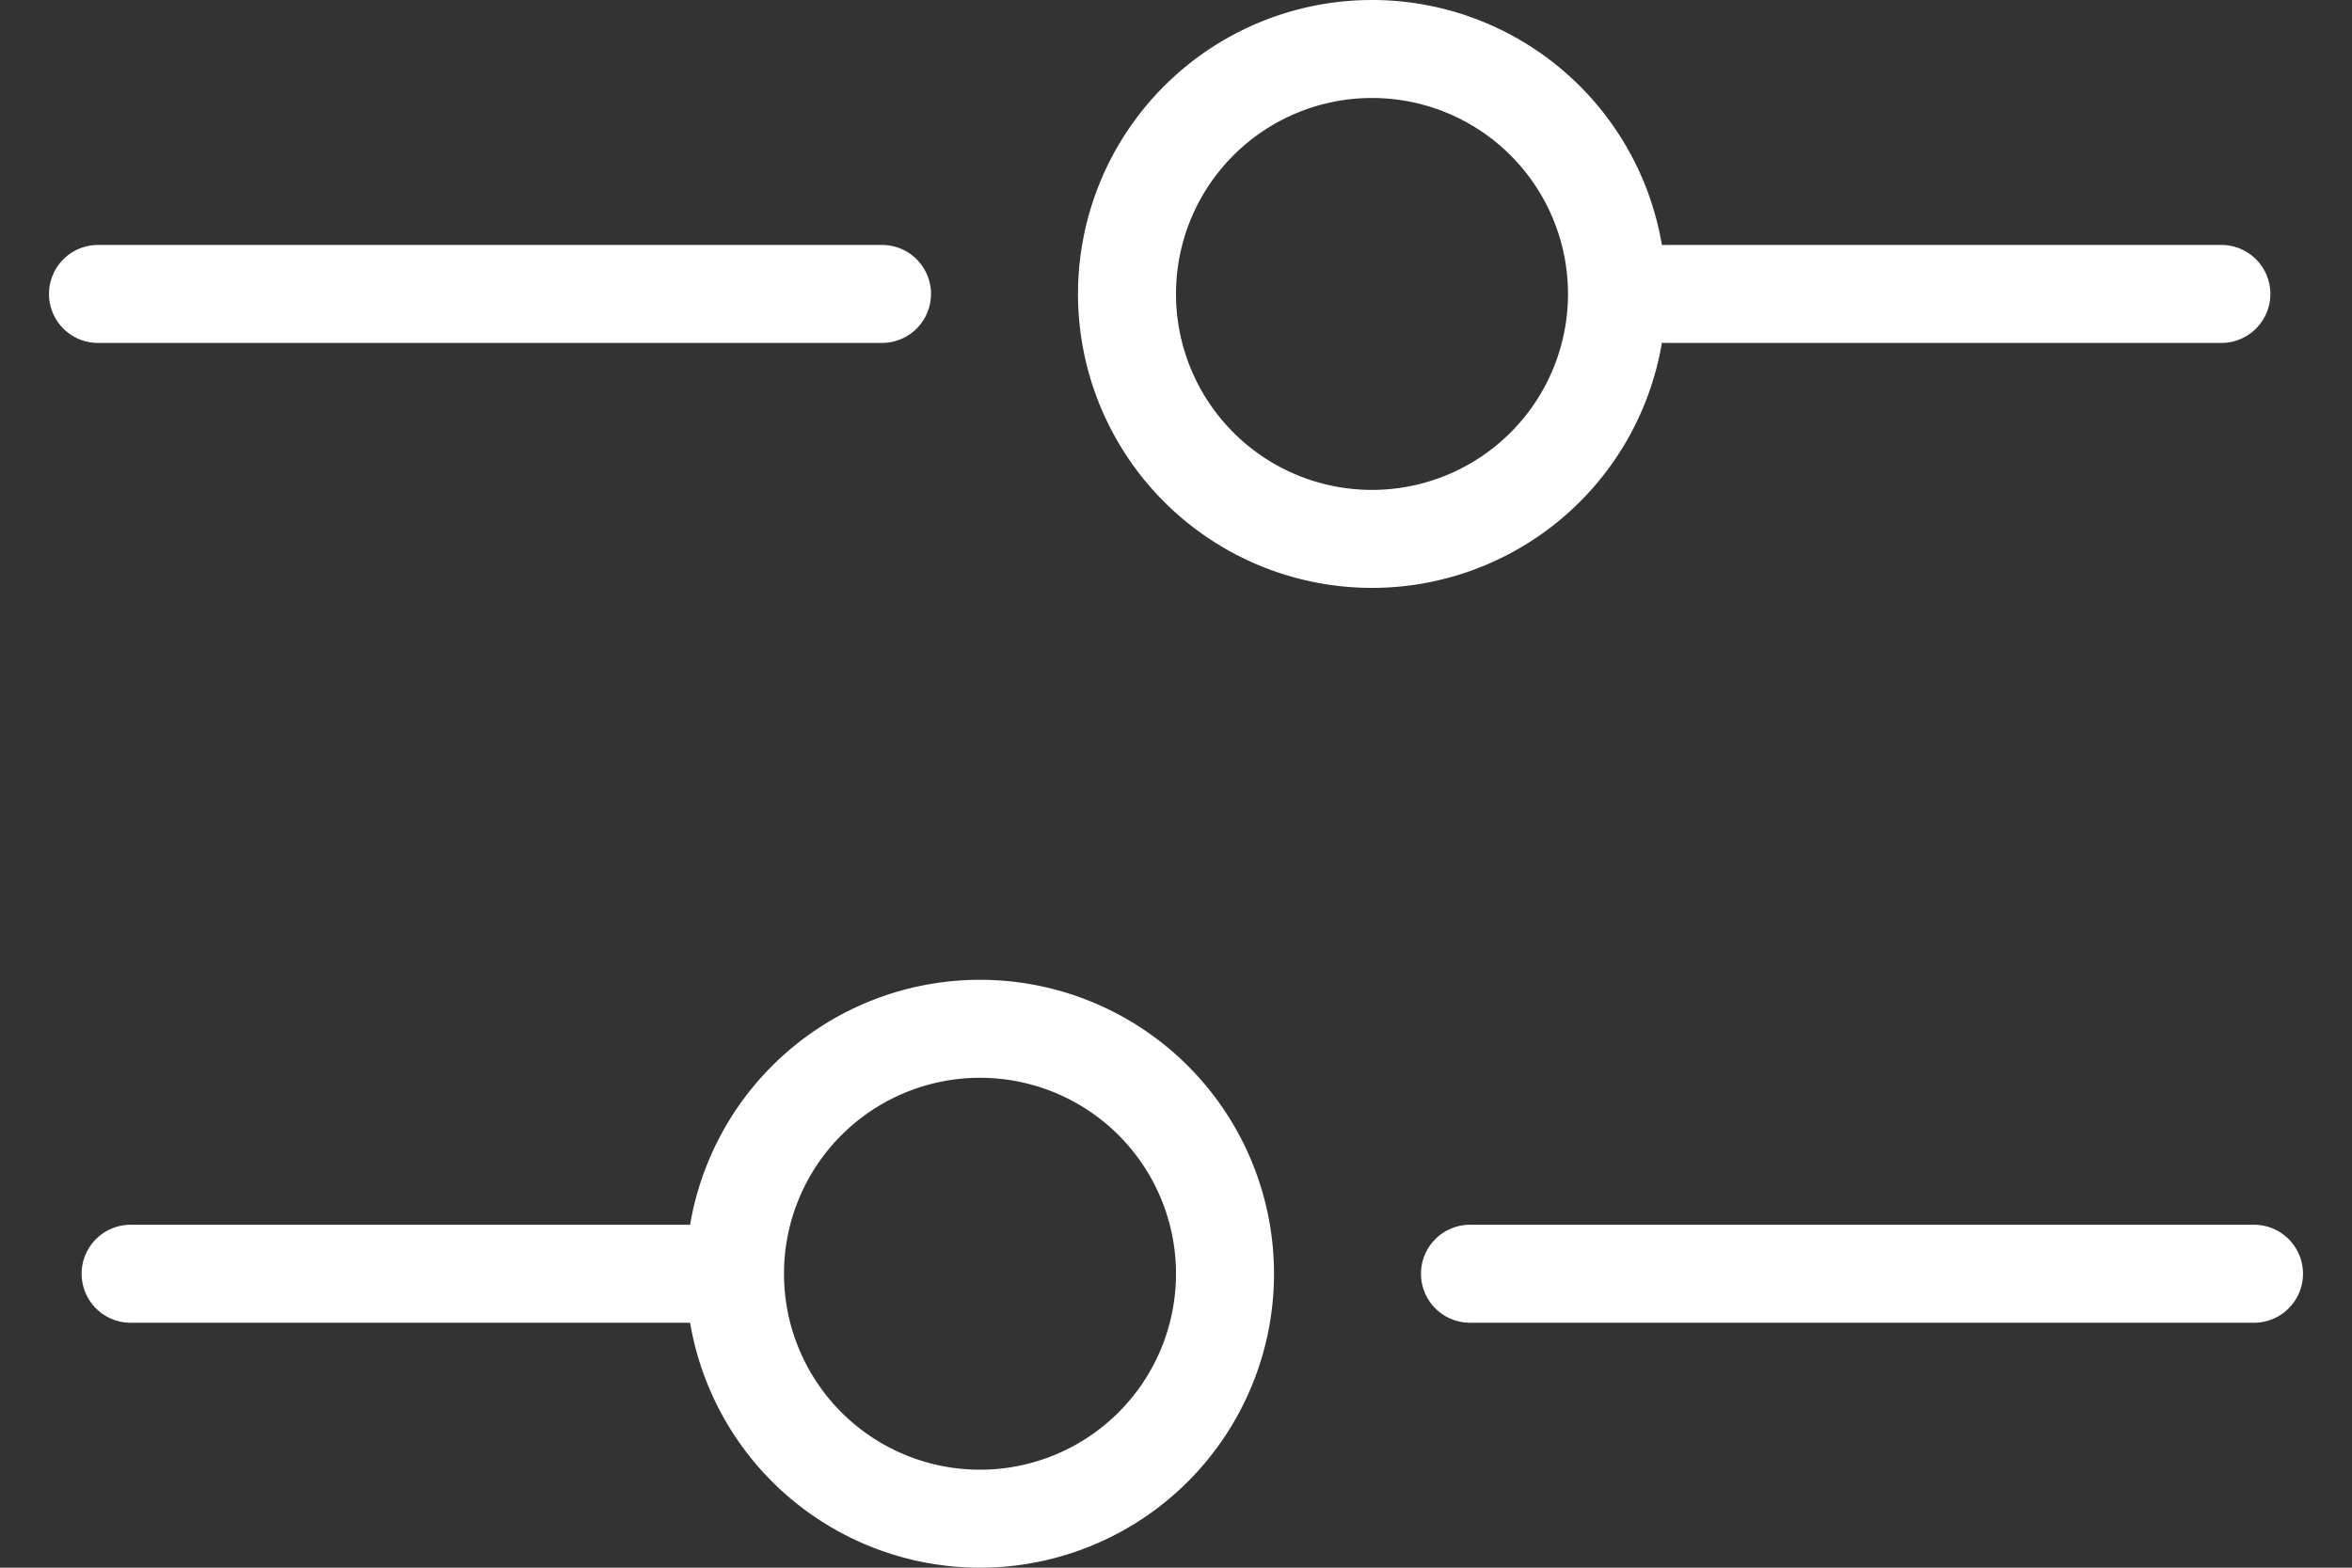
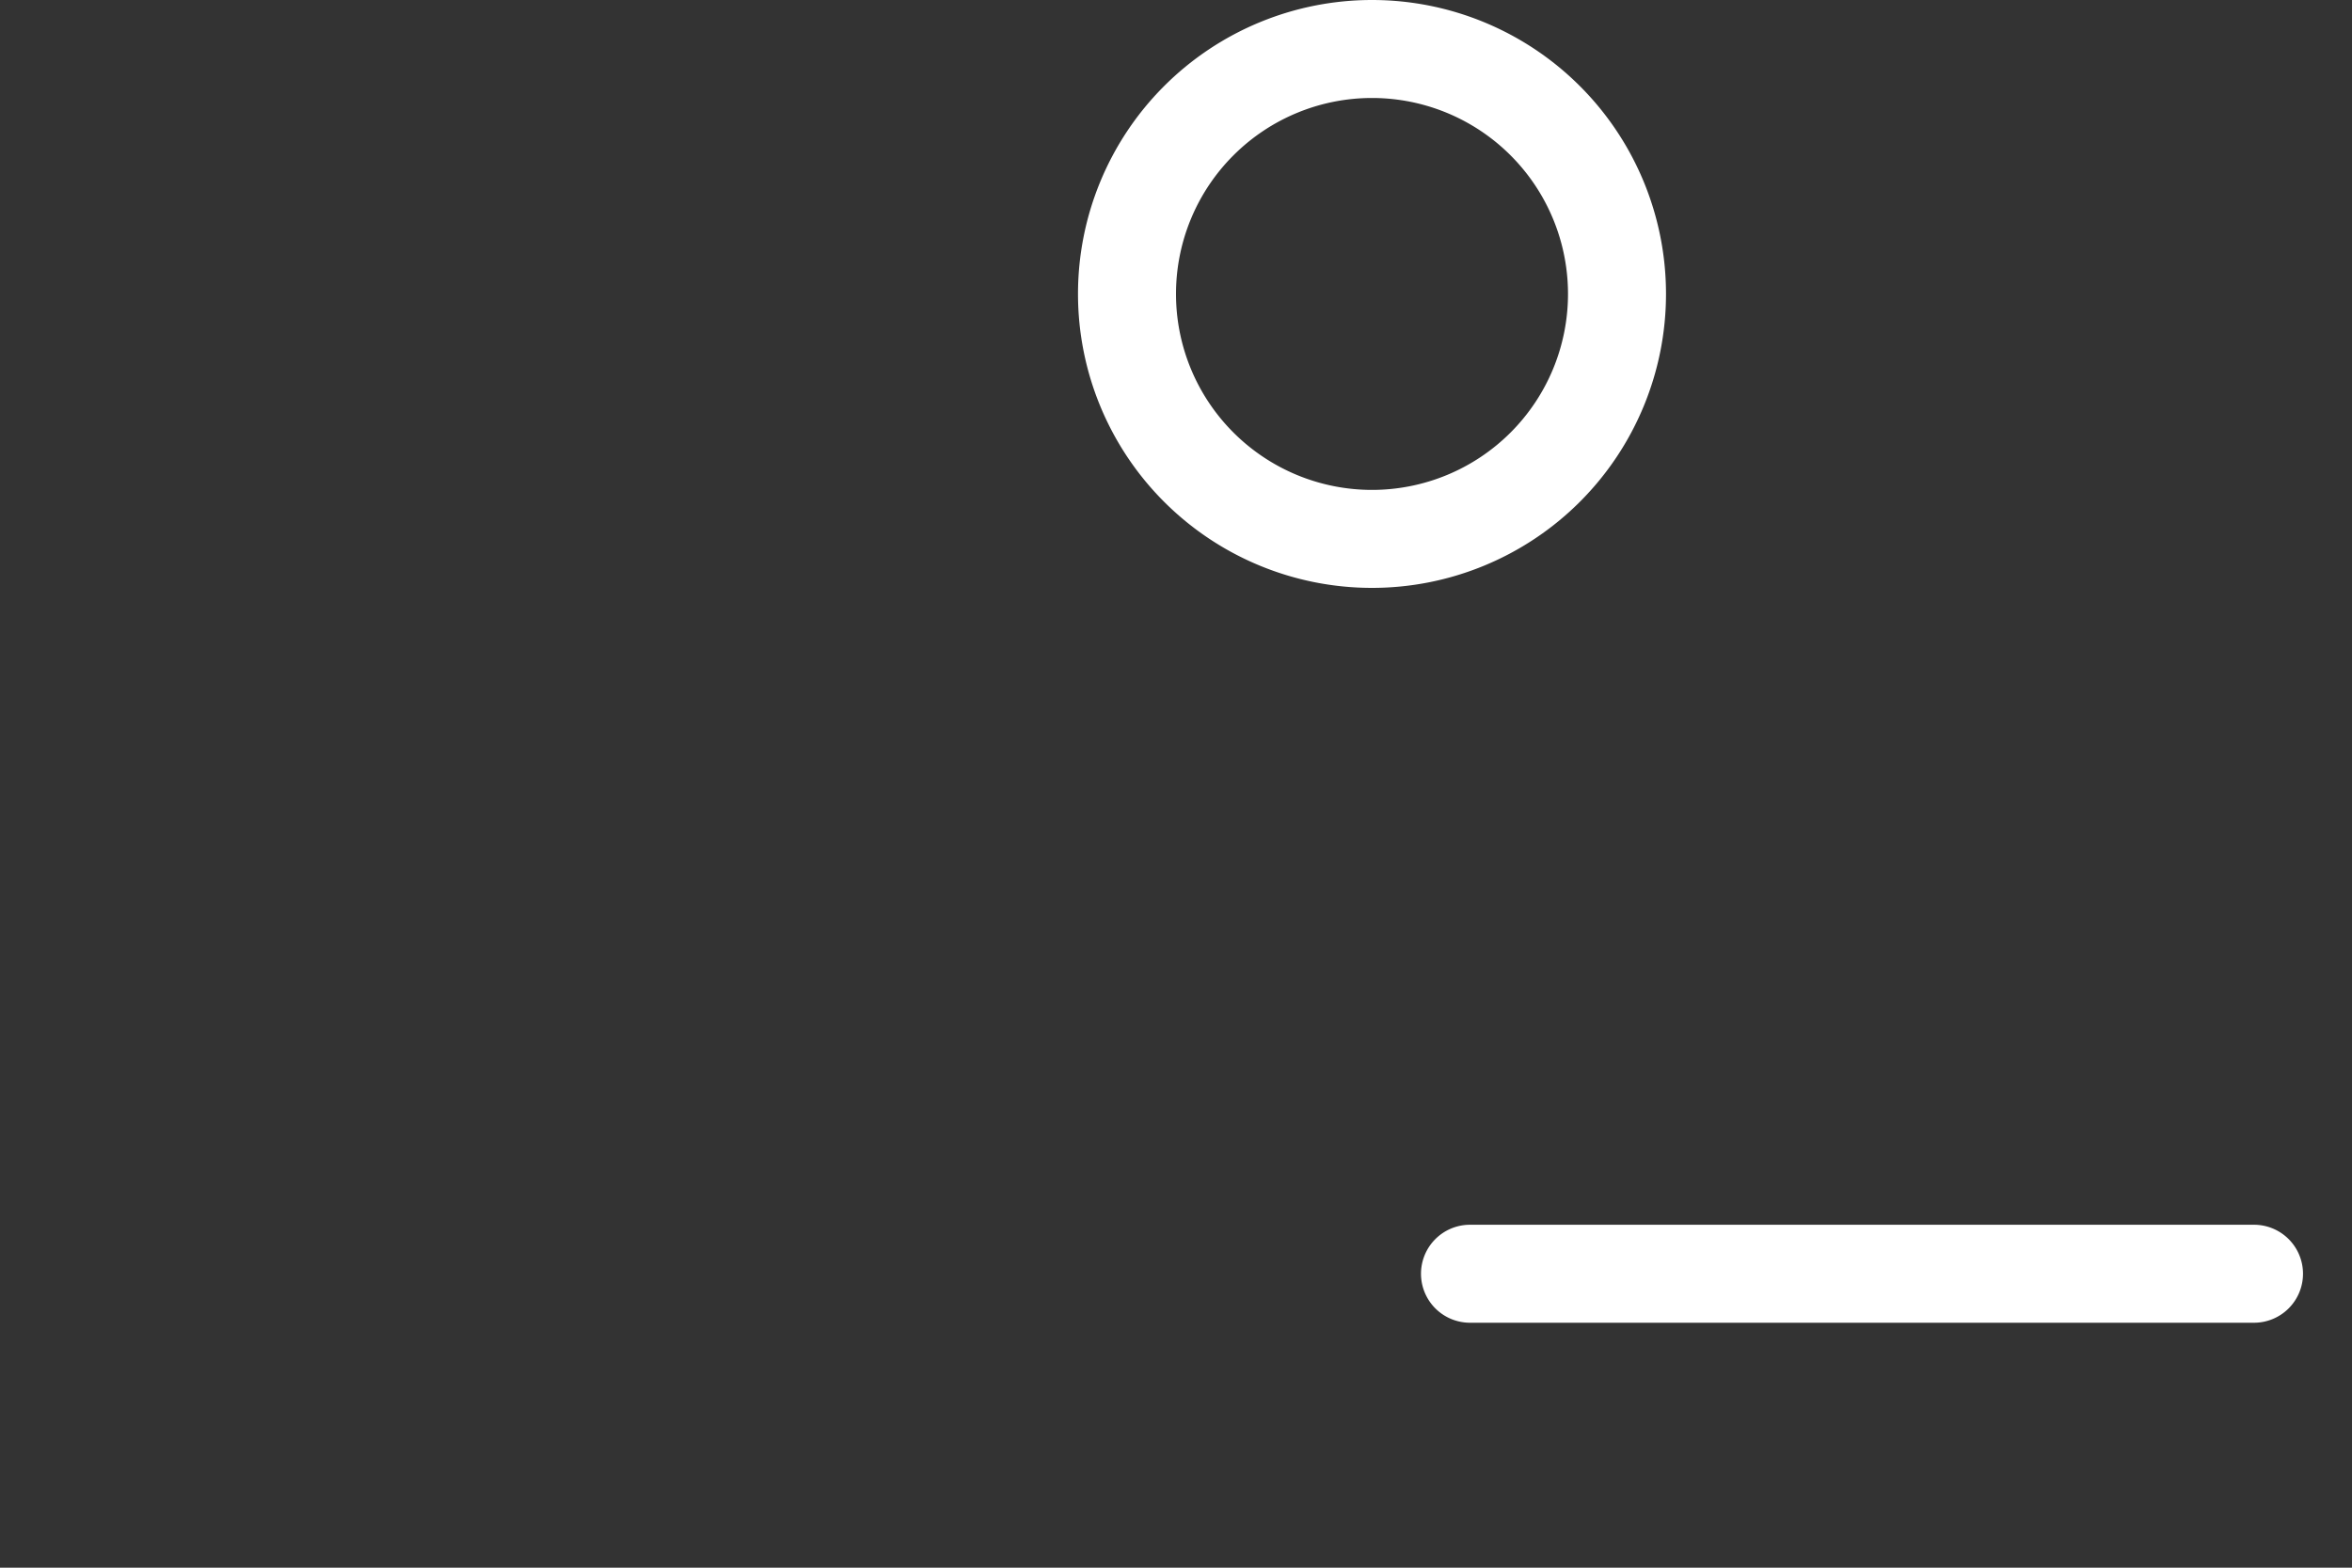
<svg xmlns="http://www.w3.org/2000/svg" width="24" height="16" viewBox="0 0 24 16">
  <rect x="0" y="0" width="24" height="16" fill="#333333" stroke="none" />
  <g id="_472_s_h" data-name="472_s_h" transform="translate(-8 -7)">
    <rect id="長方形_6" data-name="長方形 6" width="24" height="16" transform="translate(8 7)" fill="none" />
    <path id="楕円形_1" data-name="楕円形 1" d="M3,1A2,2,0,1,0,5,3,2,2,0,0,0,3,1M3,0A3,3,0,1,1,0,3,3,3,0,0,1,3,0Z" transform="translate(19 7)" fill="#fff" />
-     <path id="線_1" data-name="線 1" d="M8,.5H0A.5.5,0,0,1-.5,0,.5.5,0,0,1,0-.5H8a.5.5,0,0,1,.5.5A.5.5,0,0,1,8,.5Z" transform="translate(9 10)" fill="#fff" />
-     <path id="線_2" data-name="線 2" d="M5.667.5H0A.5.5,0,0,1-.5,0,.5.5,0,0,1,0-.5H5.667a.5.5,0,0,1,.5.5A.5.5,0,0,1,5.667.5Z" transform="translate(25 10)" fill="#fff" />
-     <path id="線_3" data-name="線 3" d="M6,.5H0A.5.5,0,0,1-.5,0,.5.5,0,0,1,0-.5H6a.5.5,0,0,1,.5.5A.5.5,0,0,1,6,.5Z" transform="translate(9.333 20)" fill="#fff" />
-     <path id="楕円形_2" data-name="楕円形 2" d="M3,1A2,2,0,1,0,5,3,2,2,0,0,0,3,1M3,0A3,3,0,1,1,0,3,3,3,0,0,1,3,0Z" transform="translate(15 17)" fill="#fff" />
    <path id="線_4" data-name="線 4" d="M8,.5H0A.5.5,0,0,1-.5,0,.5.5,0,0,1,0-.5H8a.5.5,0,0,1,.5.5A.5.5,0,0,1,8,.5Z" transform="translate(23 20)" fill="#fff" />
  </g>
</svg>